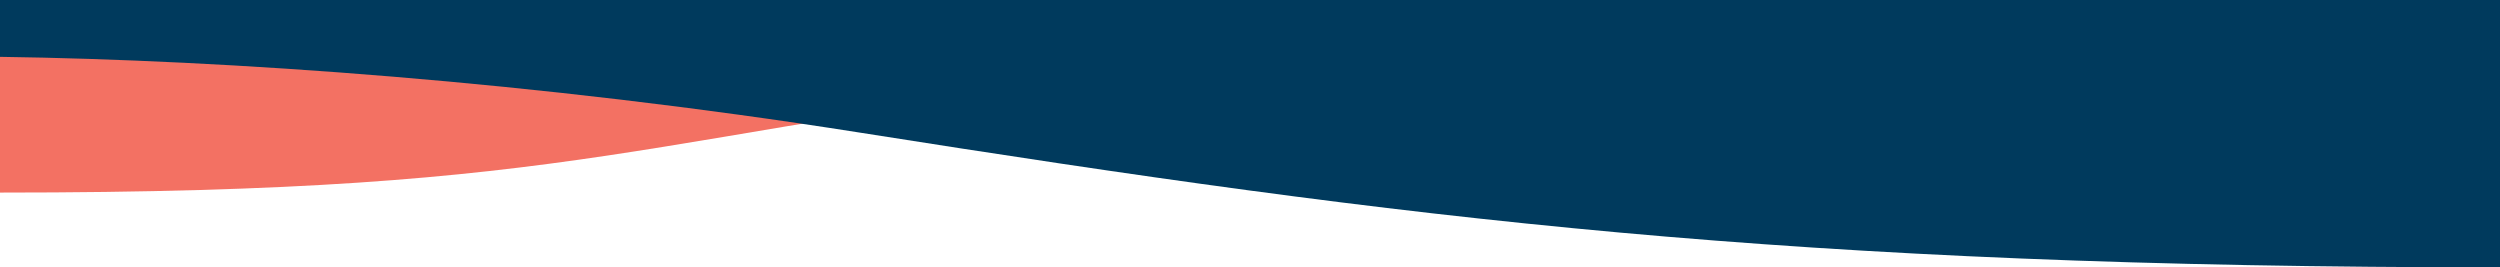
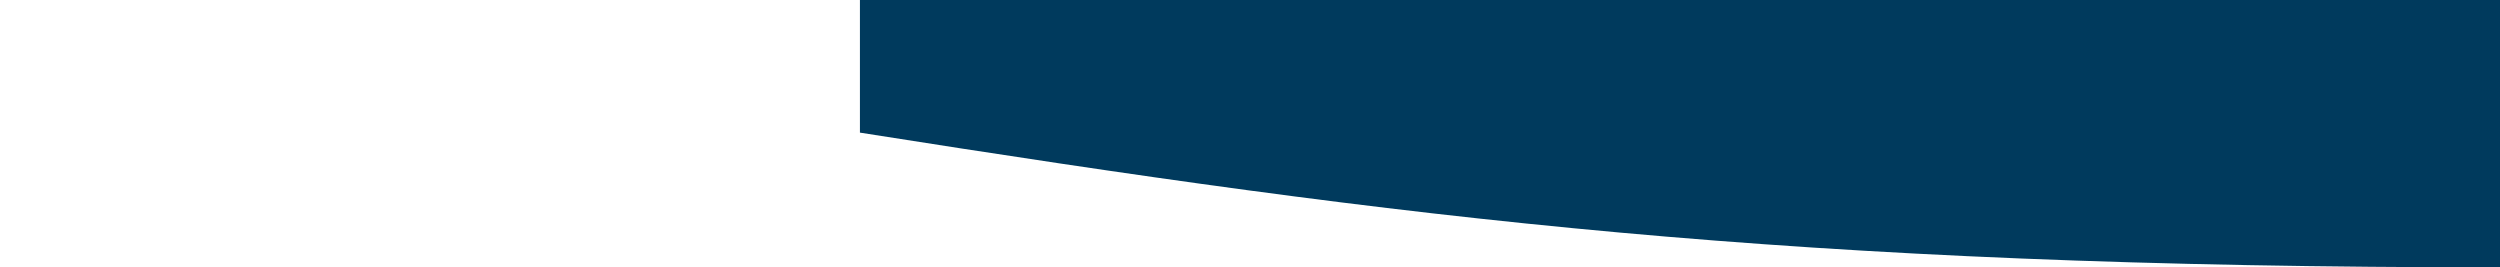
<svg xmlns="http://www.w3.org/2000/svg" width="1440" height="154" fill="none" viewBox="0 0 1440 154">
-   <path fill="#F37163" d="M0 4.217v106.708c343.202 0 359.188-32.496 689.402-72.755 187.437-22.852 619.958-15.75 750.348-17.154v-16.8z" />
-   <path fill="#003A5D" d="M1440 0v154c-409.64 0-627.955-27.61-944.68-77.606C307.883 46.806 130.387 34.559 0 32.74V0z" />
+   <path fill="#003A5D" d="M1440 0v154c-409.64 0-627.955-27.61-944.68-77.606V0z" />
</svg>